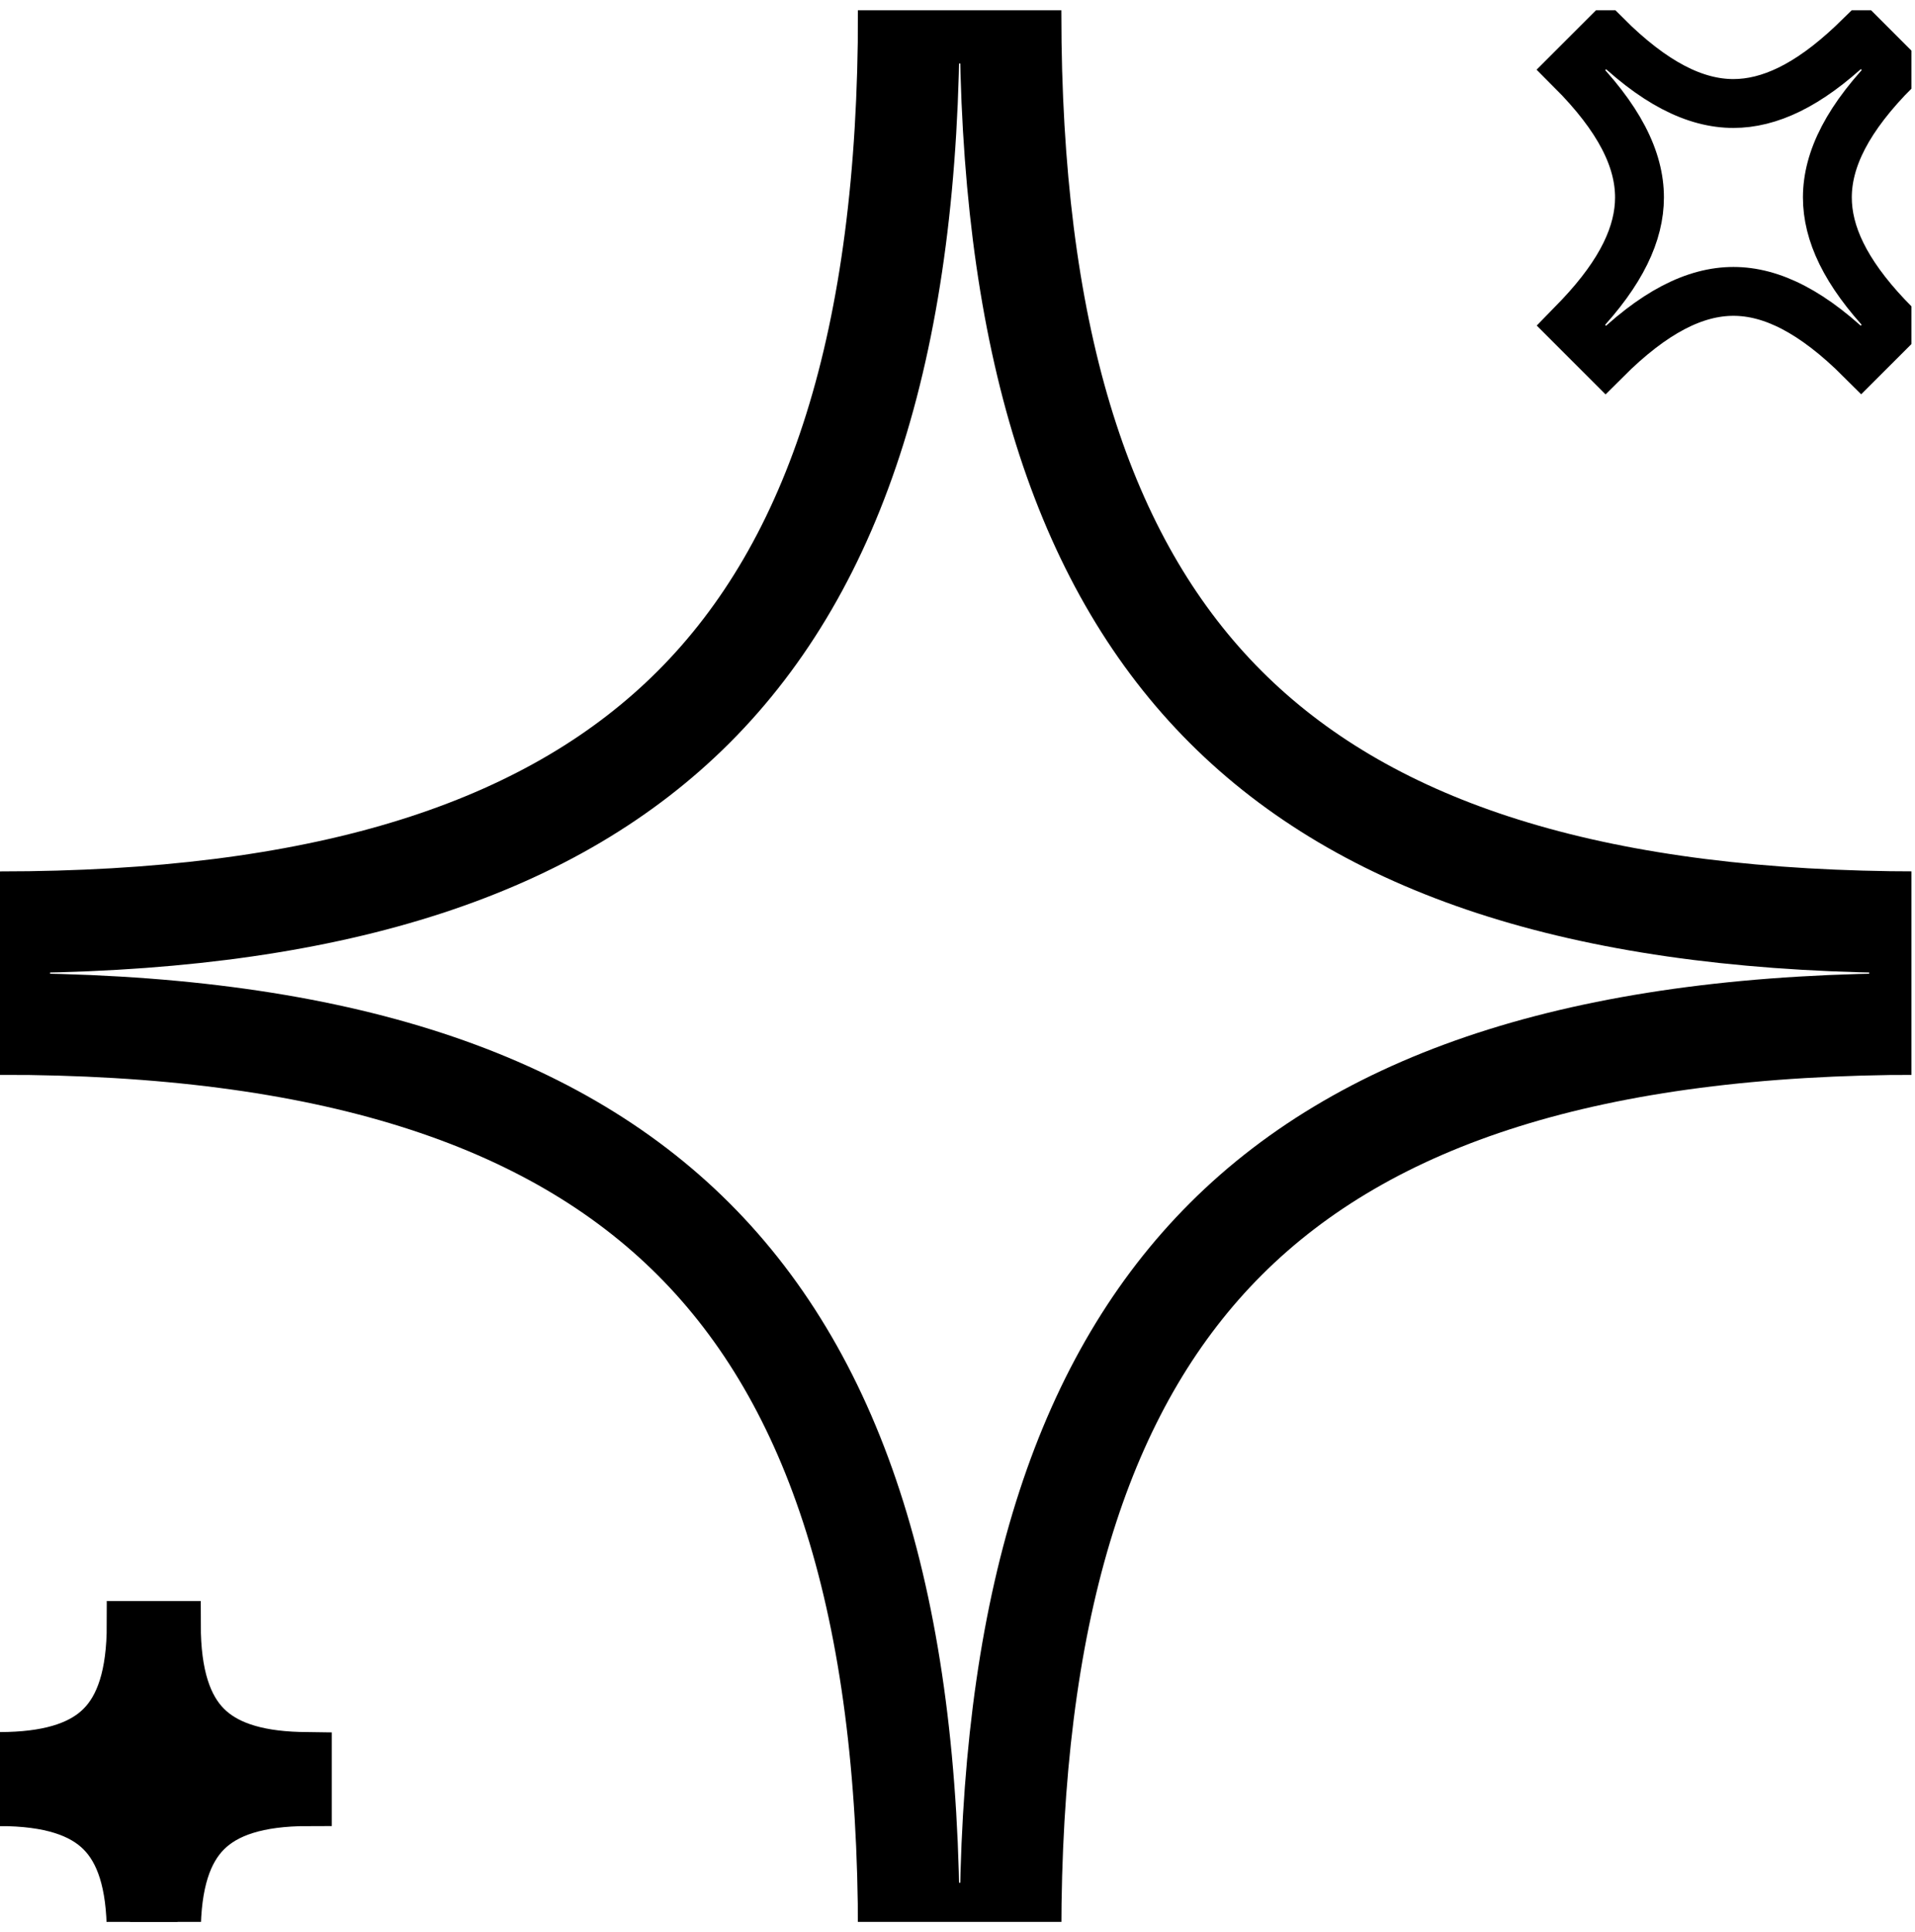
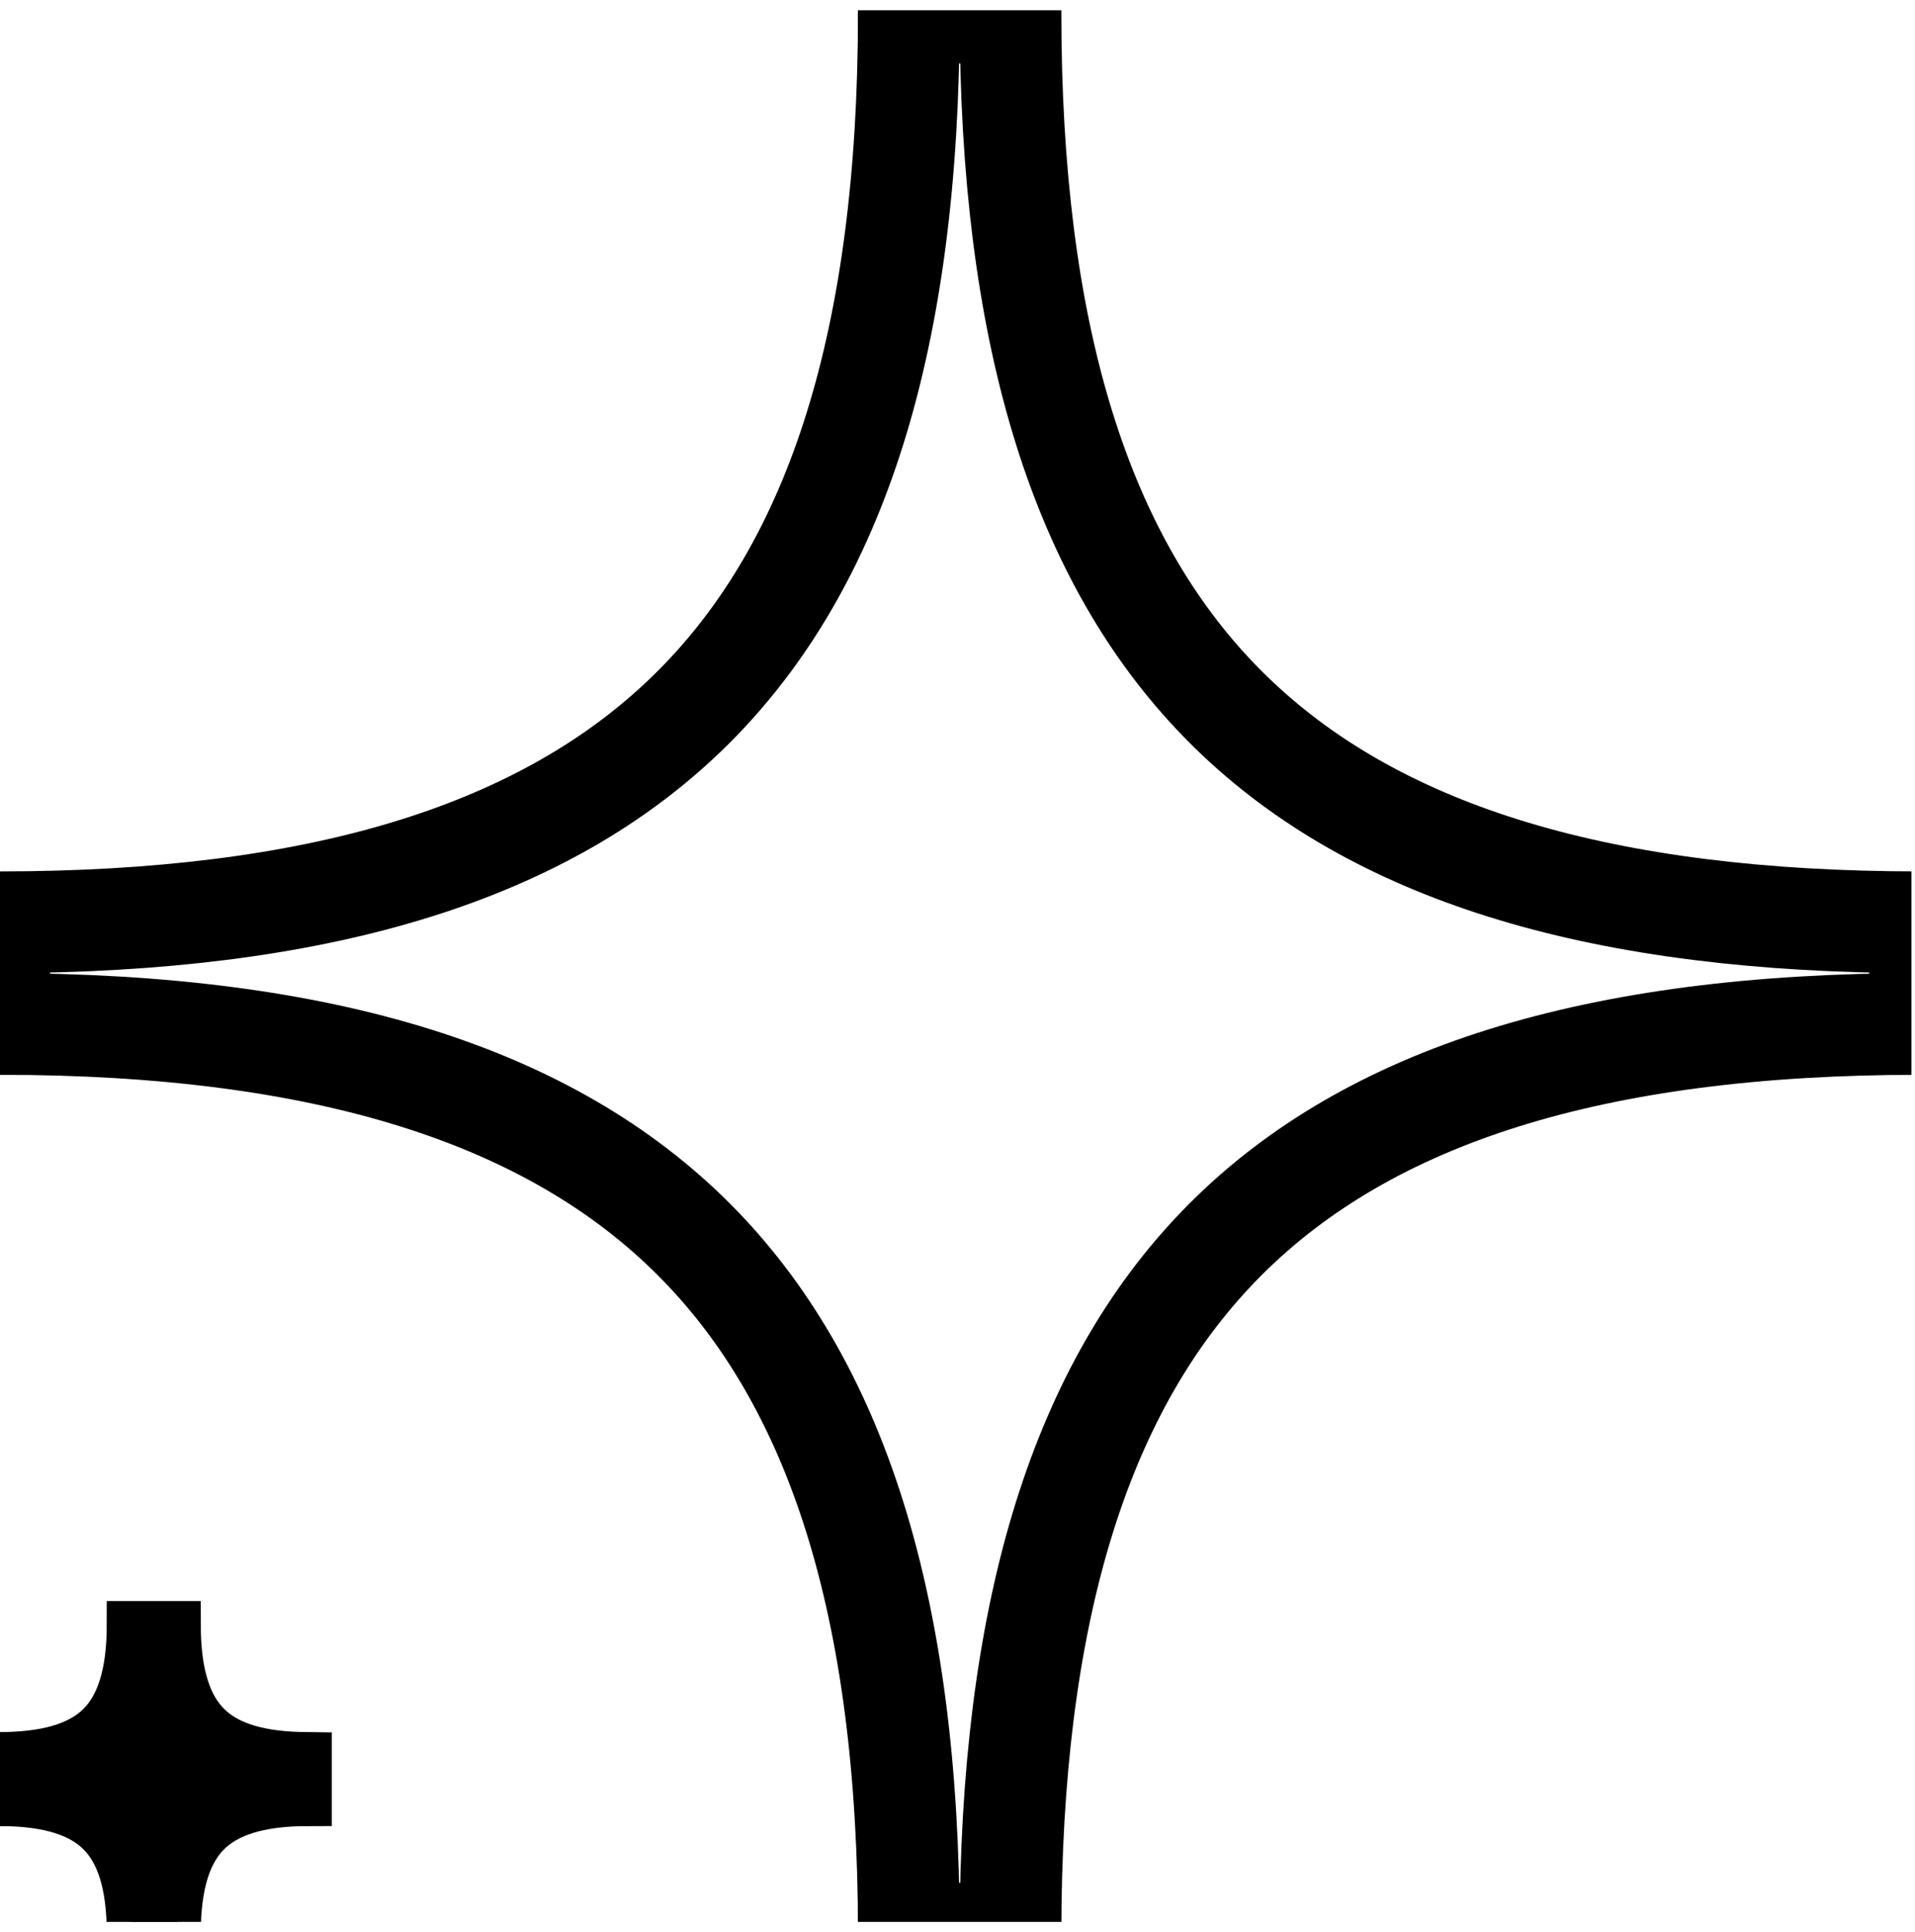
<svg xmlns="http://www.w3.org/2000/svg" width="113" height="114" viewBox="0 0 113 114" fill="none">
  <g clip-path="url(#clip0_192_1821)">
    <path d="M59.628 0.746L59.64 2.539C59.897 20.878 64.149 33.54 72.326 41.717C80.504 49.895 93.166 54.146 111.506 54.404L113.298 54.416V60.416C93.987 60.417 80.767 64.673 72.326 73.115C64.148 81.292 59.897 93.954 59.64 112.294L59.628 114.086H53.628C53.628 94.776 49.37 81.556 40.929 73.115C32.487 64.674 19.268 60.416 -0.043 60.416V54.416L1.75 54.404C20.09 54.146 32.751 49.895 40.929 41.717C49.37 33.276 53.628 20.057 53.628 0.746H59.628Z" stroke="black" stroke-width="6" />
-     <path d="M94.747 2.074C97.594 4.92 100.042 6.108 102.287 6.107C104.393 6.106 106.676 5.06 109.301 2.582L109.831 2.067L111.869 4.106C109.02 6.955 107.83 9.403 107.829 11.649C107.829 13.755 108.872 16.037 111.348 18.659L111.863 19.189L109.824 21.227C106.978 18.381 104.531 17.193 102.285 17.193C100.039 17.194 97.591 18.384 94.741 21.234L92.703 19.195L93.217 18.666C95.696 16.041 96.742 13.757 96.743 11.651C96.744 9.406 95.556 6.959 92.709 4.112L94.747 2.074Z" stroke="black" stroke-width="2.883" />
    <path d="M10.46 95.852C10.46 98.849 11.124 100.69 12.239 101.806C13.285 102.851 14.969 103.5 17.645 103.577L18.193 103.585V106.358C15.196 106.358 13.355 107.022 12.239 108.138C11.124 109.253 10.46 111.094 10.46 114.092H7.687C7.687 111.094 7.023 109.253 5.907 108.138C4.792 107.022 2.951 106.358 -0.047 106.358L-0.047 103.585L0.502 103.577C3.178 103.5 4.862 102.851 5.907 101.806C7.023 100.69 7.687 98.849 7.687 95.852H10.46Z" fill="black" stroke="black" stroke-width="2.773" />
  </g>
  <defs>
    <clipPath id="clip0_192_1821">
      <rect width="112.79" height="112.79" fill="white" transform="translate(0 0.607)" />
    </clipPath>
  </defs>
</svg>